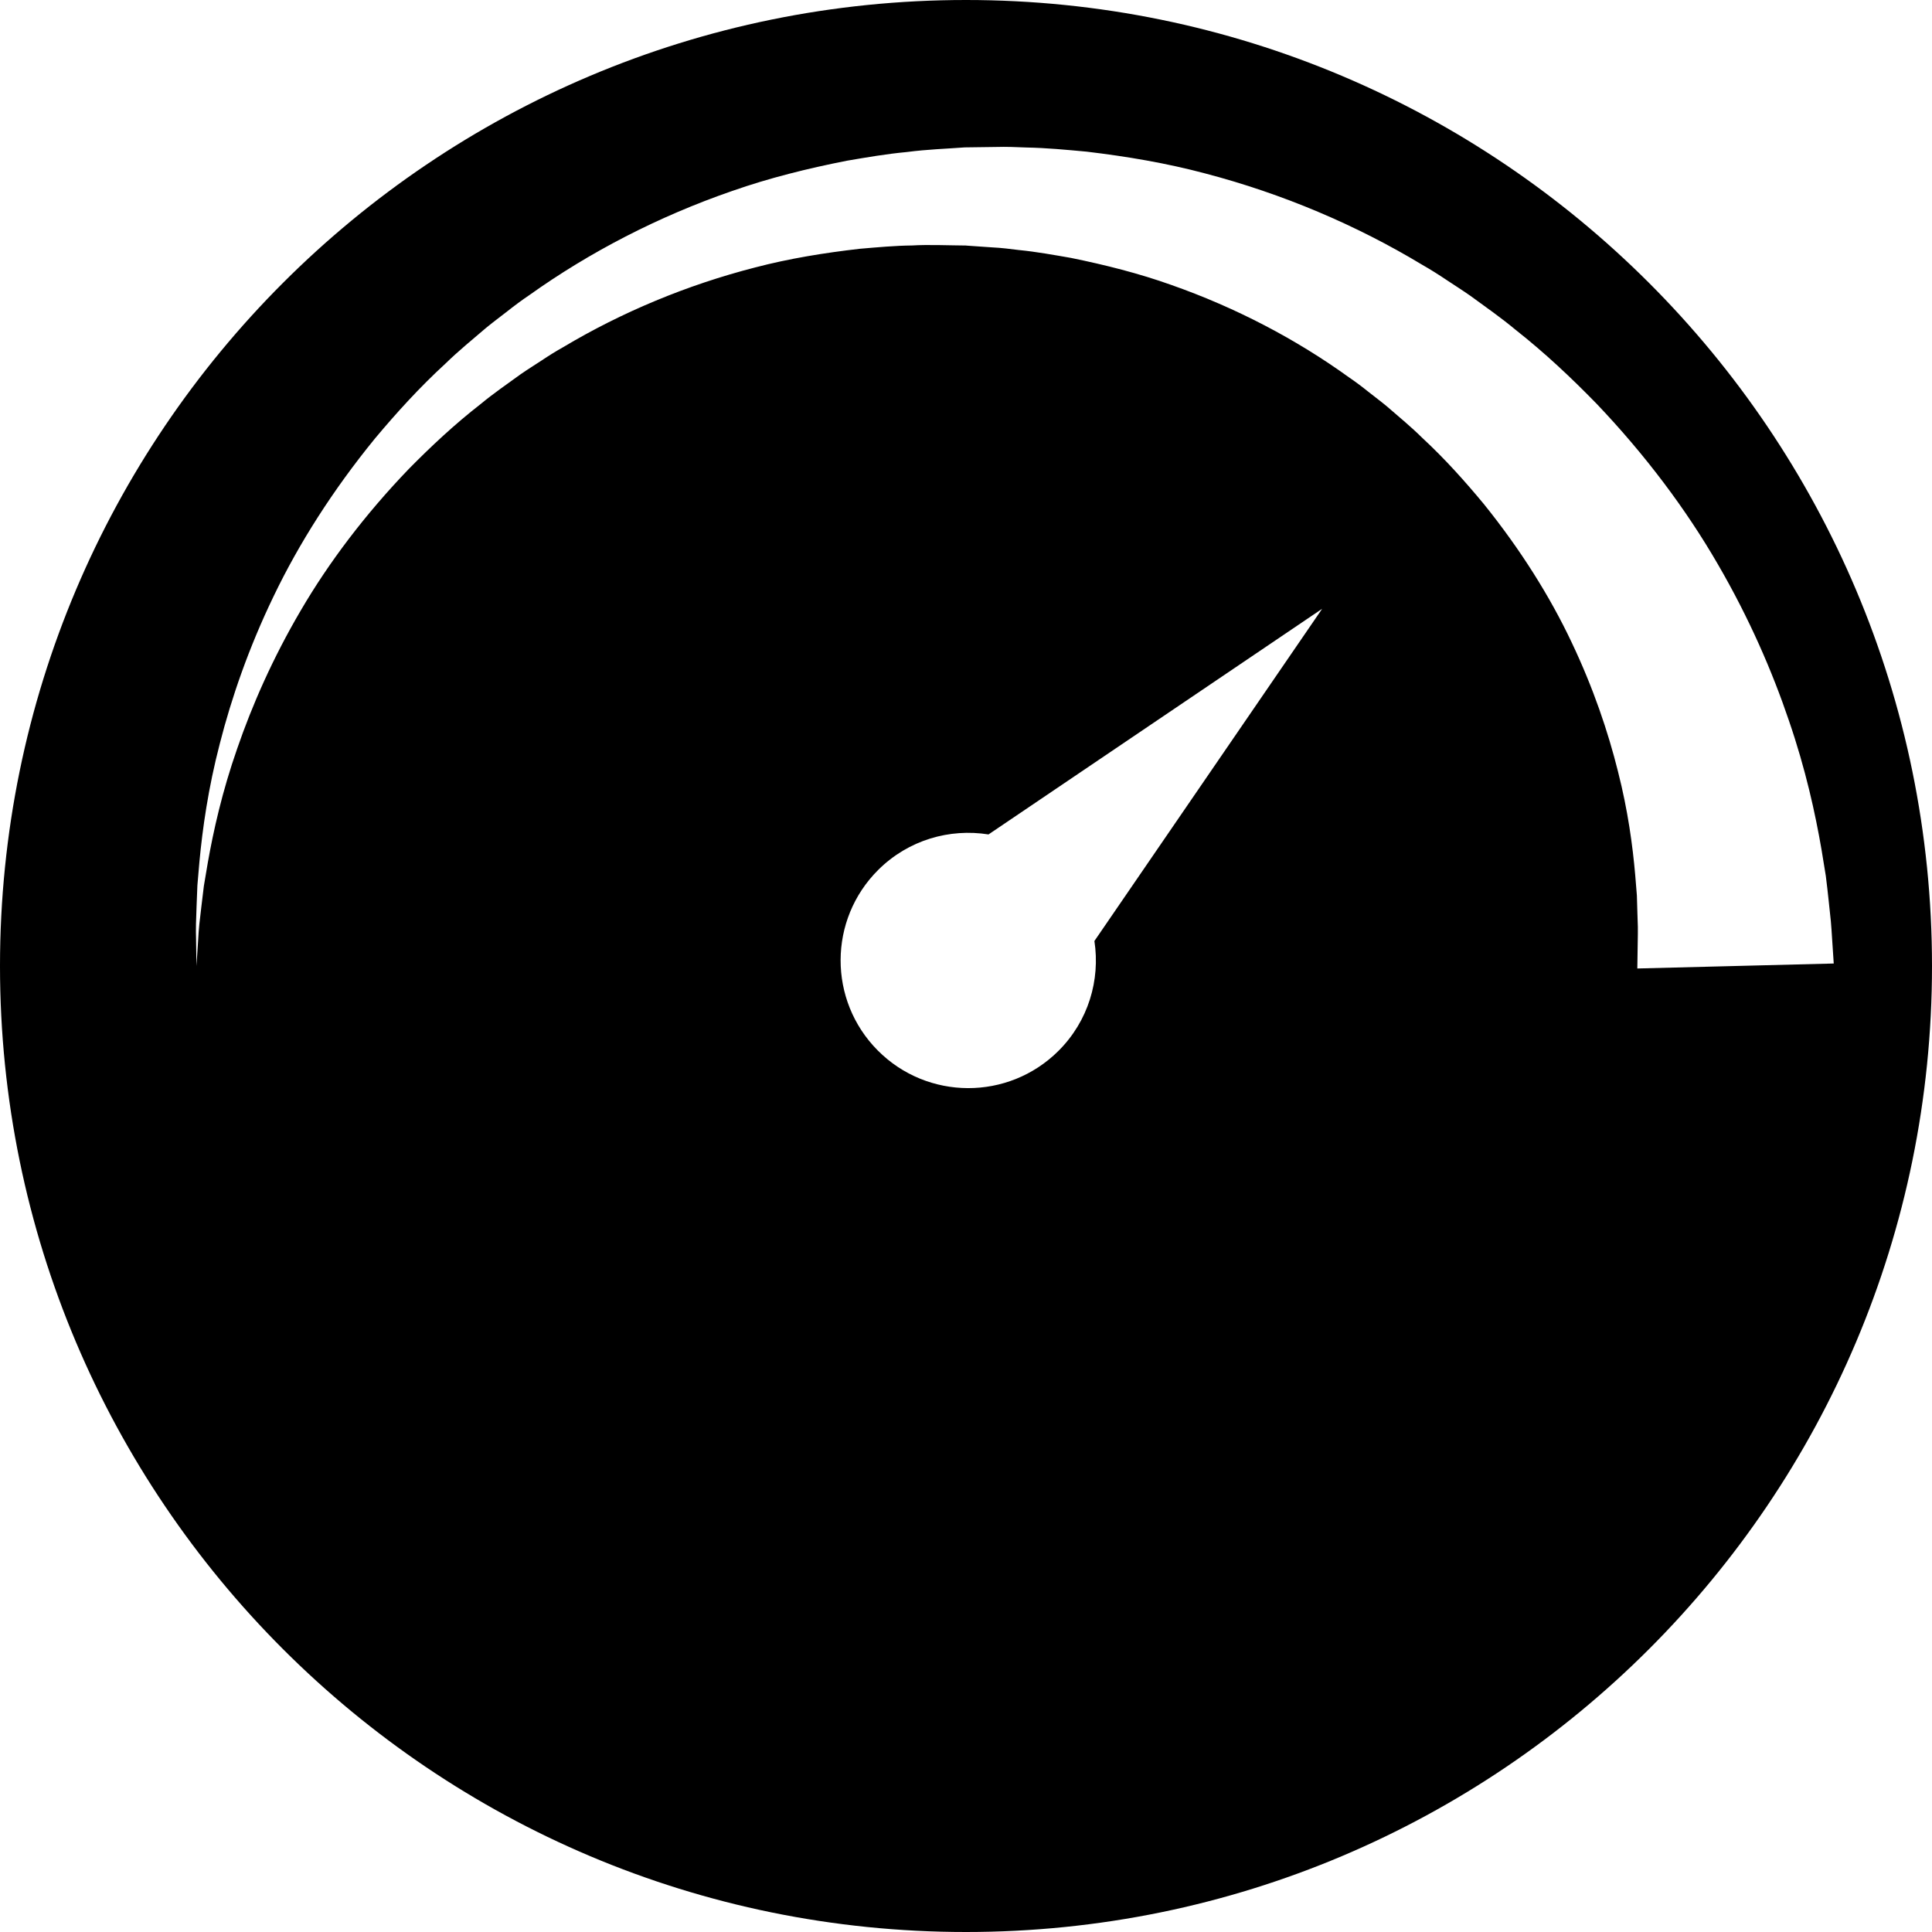
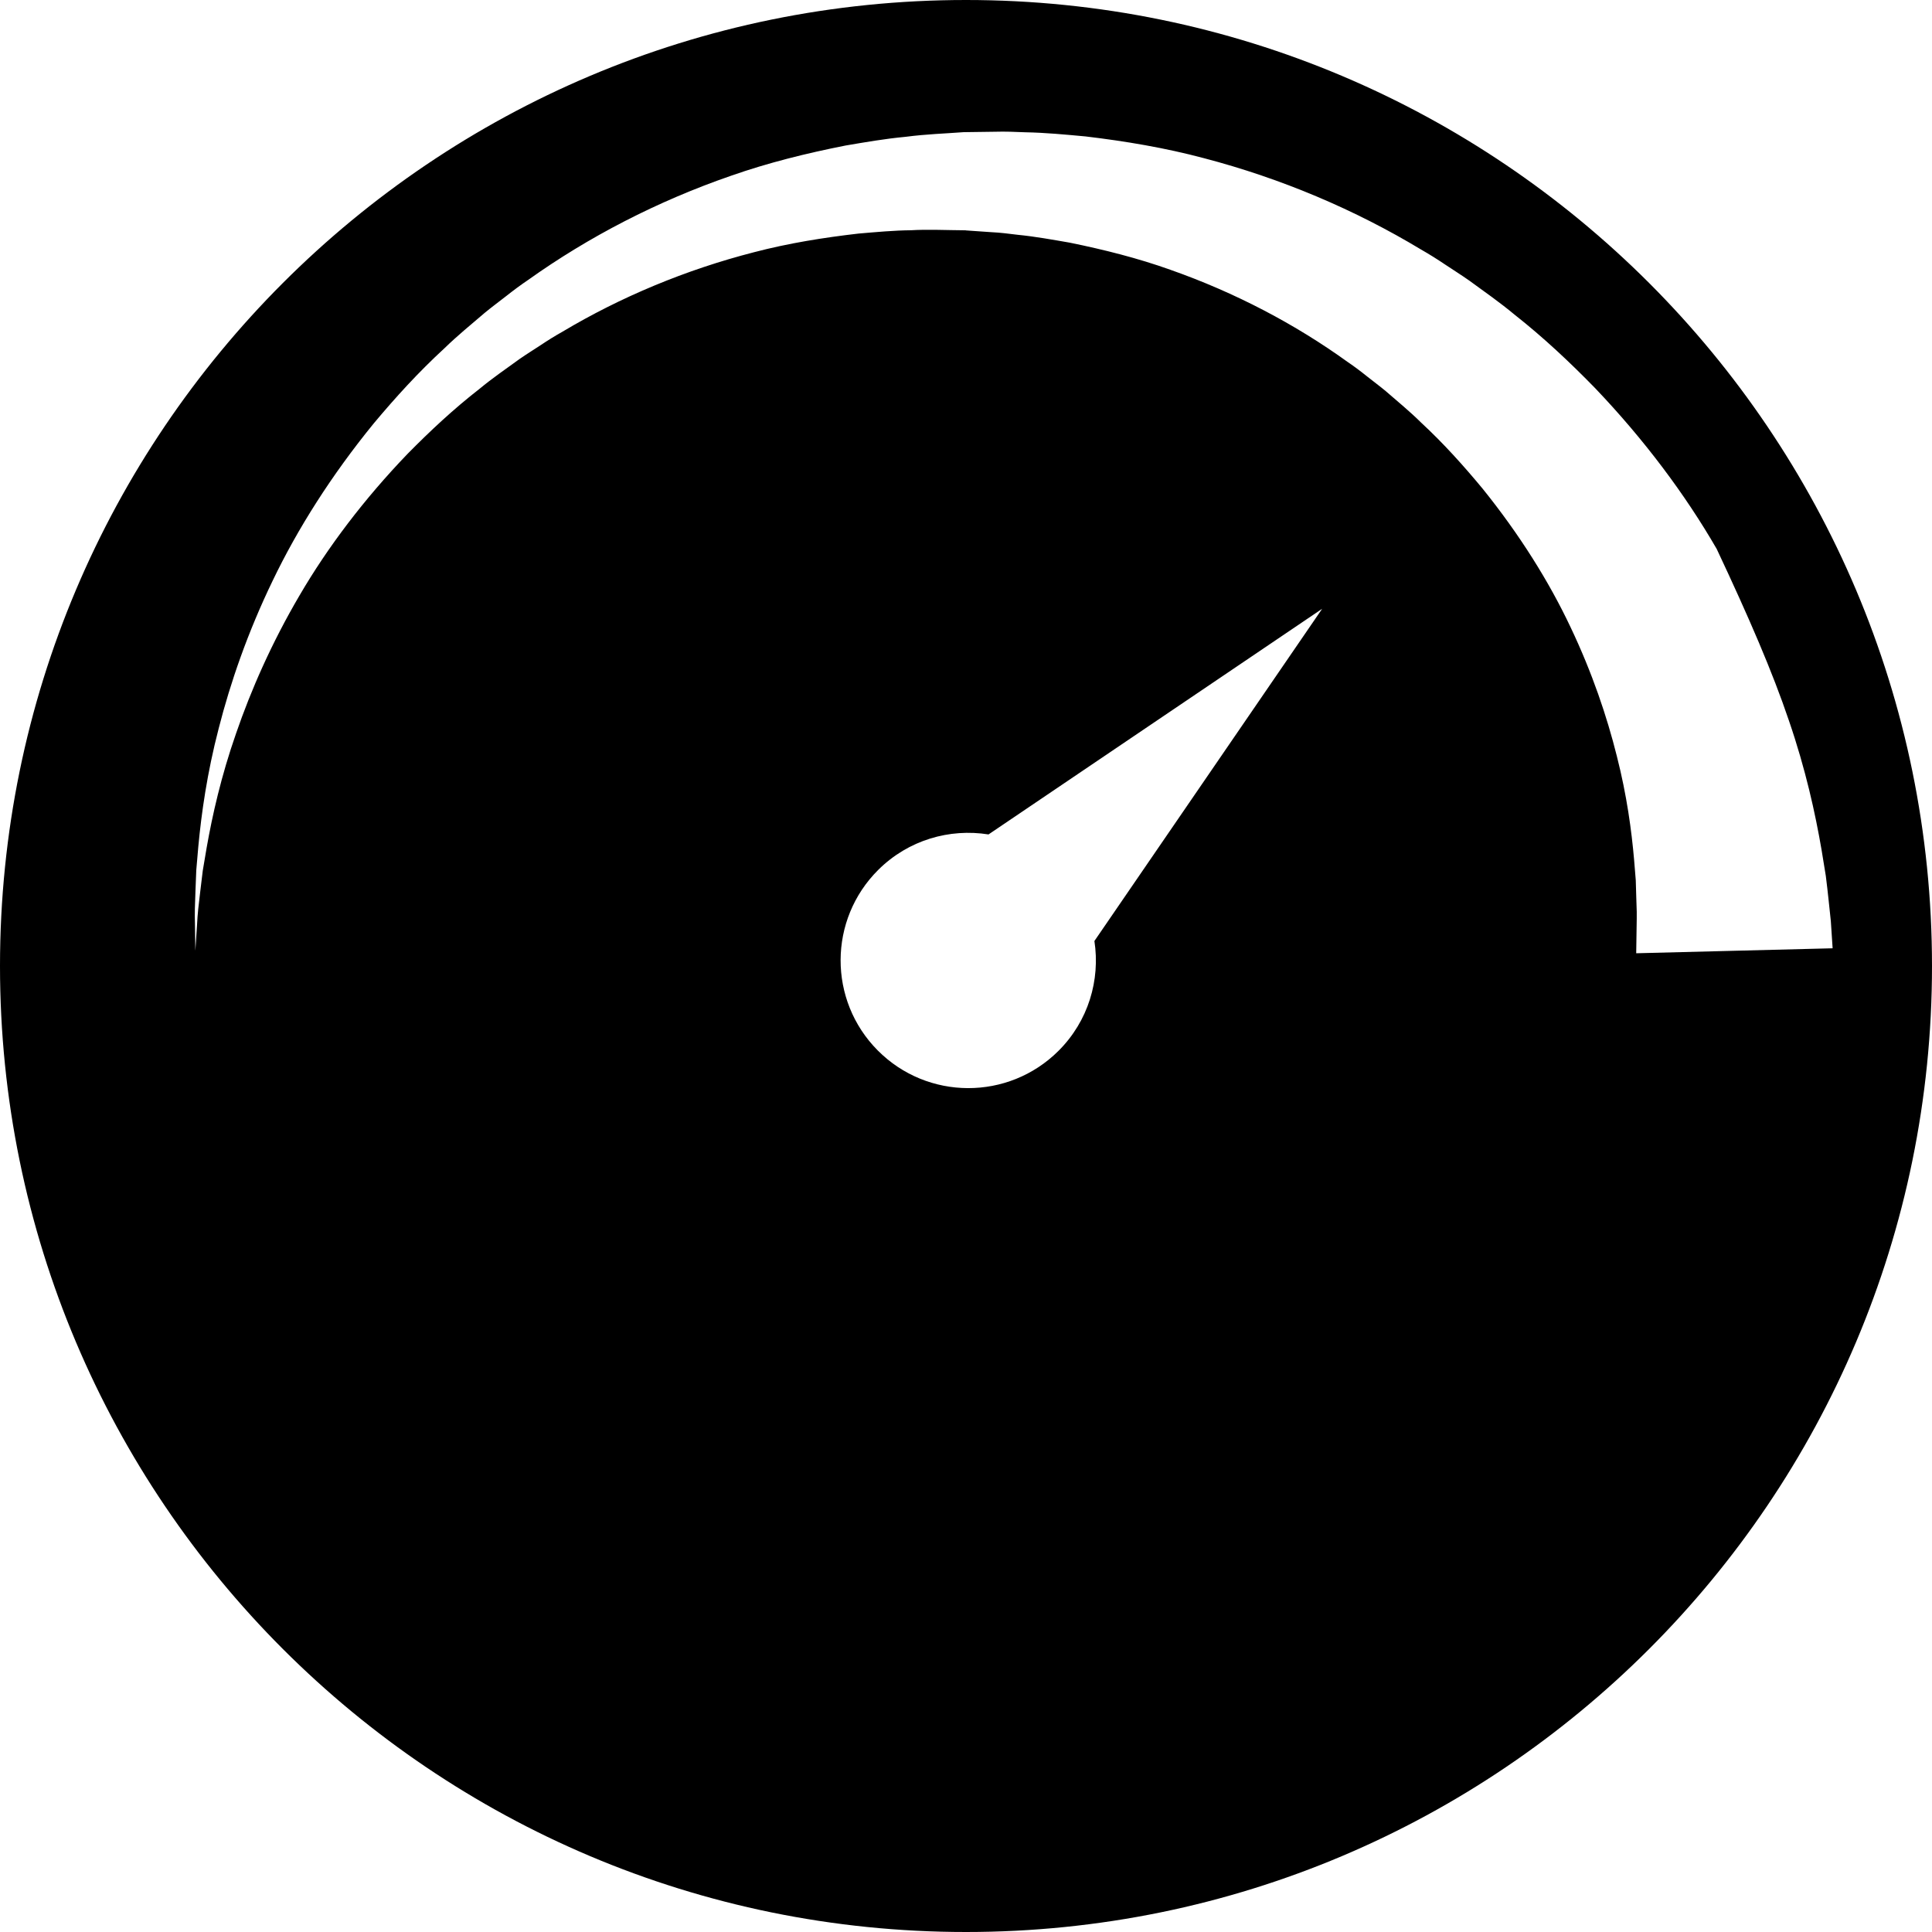
<svg xmlns="http://www.w3.org/2000/svg" version="1.0" x="0" y="0" viewBox="0 0 601.799 601.799" style="enable-background:new 0 0 512 512" xml:space="preserve" class="">
-   <path d="M300.899,0C134.716,0,0,134.716,0,300.899c0,166.183,134.716,300.9,300.899,300.9c166.183,0,300.9-134.717,300.9-300.9    C601.797,134.716,467.082,0,300.899,0z M329.662,327.377c-15.584,15.486-40.771,15.408-56.257-0.178    c-15.487-15.584-15.407-40.771,0.178-56.258c9.373-9.312,22.212-12.953,34.33-11.022l103.928-70.288l-70.943,103.483    C342.756,305.248,339.035,318.066,329.662,327.377z M557.223,224.439c5.211,15.168,8.223,28.914,10.178,40.297    c0.465,2.855,0.906,5.557,1.322,8.1c0.355,2.629,0.605,5.208,0.871,7.552c0.252,2.362,0.48,4.547,0.695,6.548    c0.193,1.961,0.236,3.305,0.346,4.743c0.365,5.508,0.557,8.445,0.557,8.445l-61.182,1.549c0,0,0.047-2.944,0.129-8.465    c0.006-1.319,0.076-3.06,0.037-4.479c-0.047-1.377-0.096-2.883-0.146-4.507c-0.049-1.641-0.102-3.406-0.156-5.288    c-0.162-2.007-0.338-4.137-0.521-6.389c-0.789-9.002-2.232-19.96-5.369-32.25c-3.066-12.295-7.66-25.97-14.432-40.208    c-6.732-14.253-15.906-28.893-27.375-43.116c-5.822-7.025-12.113-14.063-19.195-20.618c-3.43-3.406-7.209-6.487-10.936-9.734    c-1.895-1.582-3.891-3.054-5.846-4.608c-1.945-1.566-3.947-3.075-6.033-4.489c-16.35-11.793-35.064-21.644-55.27-28.749    c-10.092-3.608-20.613-6.255-31.301-8.437c-5.373-0.927-10.77-1.919-16.236-2.454c-2.727-0.337-5.459-0.692-8.211-0.817    l-4.125-0.284l-2.064-0.144l-1.035-0.073l-0.518-0.037l-0.257-0.018c0.086-0.009-0.56-0.006,0.128-0.024    c-5.78-0.037-12.081-0.334-17.164-0.021c-5.285,0.049-10.82,0.566-16.337,1.034c-10.967,1.261-21.901,3.02-32.531,5.805    c-21.279,5.462-41.564,13.941-59.759,24.801c-2.316,1.294-4.553,2.693-6.738,4.156c-2.194,1.447-4.431,2.824-6.57,4.314    c-4.217,3.066-8.501,5.995-12.445,9.272c-8.106,6.3-15.462,13.195-22.356,20.187c-13.614,14.153-24.955,29.165-33.685,44.11    c-8.773,14.93-15.19,29.615-19.801,43.018c-4.685,13.4-7.399,25.56-9.177,35.64c-0.425,2.528-0.829,4.921-1.211,7.173    c-0.275,2.268-0.533,4.394-0.771,6.374c-0.493,3.959-0.866,7.341-0.985,10.092c-0.355,5.523-0.548,8.461-0.548,8.461    s-0.046-2.944-0.128-8.467c-0.104-2.77-0.006-6.175,0.162-10.184c0.08-2.007,0.166-4.165,0.254-6.466    c0.199-2.295,0.407-4.737,0.63-7.313c0.967-10.303,2.705-22.843,6.371-36.904c3.593-14.061,8.941-29.688,16.784-45.921    c7.8-16.246,18.348-32.91,31.527-49.052c6.677-7.983,13.908-15.949,22.007-23.385c3.938-3.846,8.25-7.356,12.528-11.019    c2.169-1.79,4.446-3.467,6.686-5.217c2.23-1.766,4.522-3.473,6.903-5.076c18.703-13.333,40.089-24.45,63.152-32.415    c11.521-4.039,23.507-7.013,35.683-9.412c6.108-1.035,12.209-2.108,18.669-2.711c6.625-0.857,12.111-0.998,18.088-1.45    l9.776-0.132c3.137-0.098,6.268,0.037,9.396,0.166c6.279,0.116,12.521,0.716,18.773,1.291c12.451,1.478,24.854,3.565,36.914,6.781    c24.137,6.319,47.092,16.071,67.641,28.467c2.609,1.487,5.139,3.082,7.607,4.746c2.479,1.649,4.996,3.229,7.41,4.927    c4.768,3.479,9.584,6.839,14.037,10.557c9.125,7.182,17.42,15.006,25.168,22.956c15.324,16.068,28.043,33.109,37.838,50.046    C544.912,192.633,552.088,209.267,557.223,224.439z" fill="#000000" />
+   <path d="M300.899,0C134.716,0,0,134.716,0,300.899c0,166.183,134.716,300.9,300.899,300.9c166.183,0,300.9-134.717,300.9-300.9    C601.797,134.716,467.082,0,300.899,0z M329.662,327.377c-15.584,15.486-40.771,15.408-56.257-0.178    c-15.487-15.584-15.407-40.771,0.178-56.258c9.373-9.312,22.212-12.953,34.33-11.022l103.928-70.288l-70.943,103.483    C342.756,305.248,339.035,318.066,329.662,327.377z M557.223,224.439c5.211,15.168,8.223,28.914,10.178,40.297    c0.465,2.855,0.906,5.557,1.322,8.1c0.355,2.629,0.605,5.208,0.871,7.552c0.252,2.362,0.48,4.547,0.695,6.548    c0.365,5.508,0.557,8.445,0.557,8.445l-61.182,1.549c0,0,0.047-2.944,0.129-8.465    c0.006-1.319,0.076-3.06,0.037-4.479c-0.047-1.377-0.096-2.883-0.146-4.507c-0.049-1.641-0.102-3.406-0.156-5.288    c-0.162-2.007-0.338-4.137-0.521-6.389c-0.789-9.002-2.232-19.96-5.369-32.25c-3.066-12.295-7.66-25.97-14.432-40.208    c-6.732-14.253-15.906-28.893-27.375-43.116c-5.822-7.025-12.113-14.063-19.195-20.618c-3.43-3.406-7.209-6.487-10.936-9.734    c-1.895-1.582-3.891-3.054-5.846-4.608c-1.945-1.566-3.947-3.075-6.033-4.489c-16.35-11.793-35.064-21.644-55.27-28.749    c-10.092-3.608-20.613-6.255-31.301-8.437c-5.373-0.927-10.77-1.919-16.236-2.454c-2.727-0.337-5.459-0.692-8.211-0.817    l-4.125-0.284l-2.064-0.144l-1.035-0.073l-0.518-0.037l-0.257-0.018c0.086-0.009-0.56-0.006,0.128-0.024    c-5.78-0.037-12.081-0.334-17.164-0.021c-5.285,0.049-10.82,0.566-16.337,1.034c-10.967,1.261-21.901,3.02-32.531,5.805    c-21.279,5.462-41.564,13.941-59.759,24.801c-2.316,1.294-4.553,2.693-6.738,4.156c-2.194,1.447-4.431,2.824-6.57,4.314    c-4.217,3.066-8.501,5.995-12.445,9.272c-8.106,6.3-15.462,13.195-22.356,20.187c-13.614,14.153-24.955,29.165-33.685,44.11    c-8.773,14.93-15.19,29.615-19.801,43.018c-4.685,13.4-7.399,25.56-9.177,35.64c-0.425,2.528-0.829,4.921-1.211,7.173    c-0.275,2.268-0.533,4.394-0.771,6.374c-0.493,3.959-0.866,7.341-0.985,10.092c-0.355,5.523-0.548,8.461-0.548,8.461    s-0.046-2.944-0.128-8.467c-0.104-2.77-0.006-6.175,0.162-10.184c0.08-2.007,0.166-4.165,0.254-6.466    c0.199-2.295,0.407-4.737,0.63-7.313c0.967-10.303,2.705-22.843,6.371-36.904c3.593-14.061,8.941-29.688,16.784-45.921    c7.8-16.246,18.348-32.91,31.527-49.052c6.677-7.983,13.908-15.949,22.007-23.385c3.938-3.846,8.25-7.356,12.528-11.019    c2.169-1.79,4.446-3.467,6.686-5.217c2.23-1.766,4.522-3.473,6.903-5.076c18.703-13.333,40.089-24.45,63.152-32.415    c11.521-4.039,23.507-7.013,35.683-9.412c6.108-1.035,12.209-2.108,18.669-2.711c6.625-0.857,12.111-0.998,18.088-1.45    l9.776-0.132c3.137-0.098,6.268,0.037,9.396,0.166c6.279,0.116,12.521,0.716,18.773,1.291c12.451,1.478,24.854,3.565,36.914,6.781    c24.137,6.319,47.092,16.071,67.641,28.467c2.609,1.487,5.139,3.082,7.607,4.746c2.479,1.649,4.996,3.229,7.41,4.927    c4.768,3.479,9.584,6.839,14.037,10.557c9.125,7.182,17.42,15.006,25.168,22.956c15.324,16.068,28.043,33.109,37.838,50.046    C544.912,192.633,552.088,209.267,557.223,224.439z" fill="#000000" />
</svg>